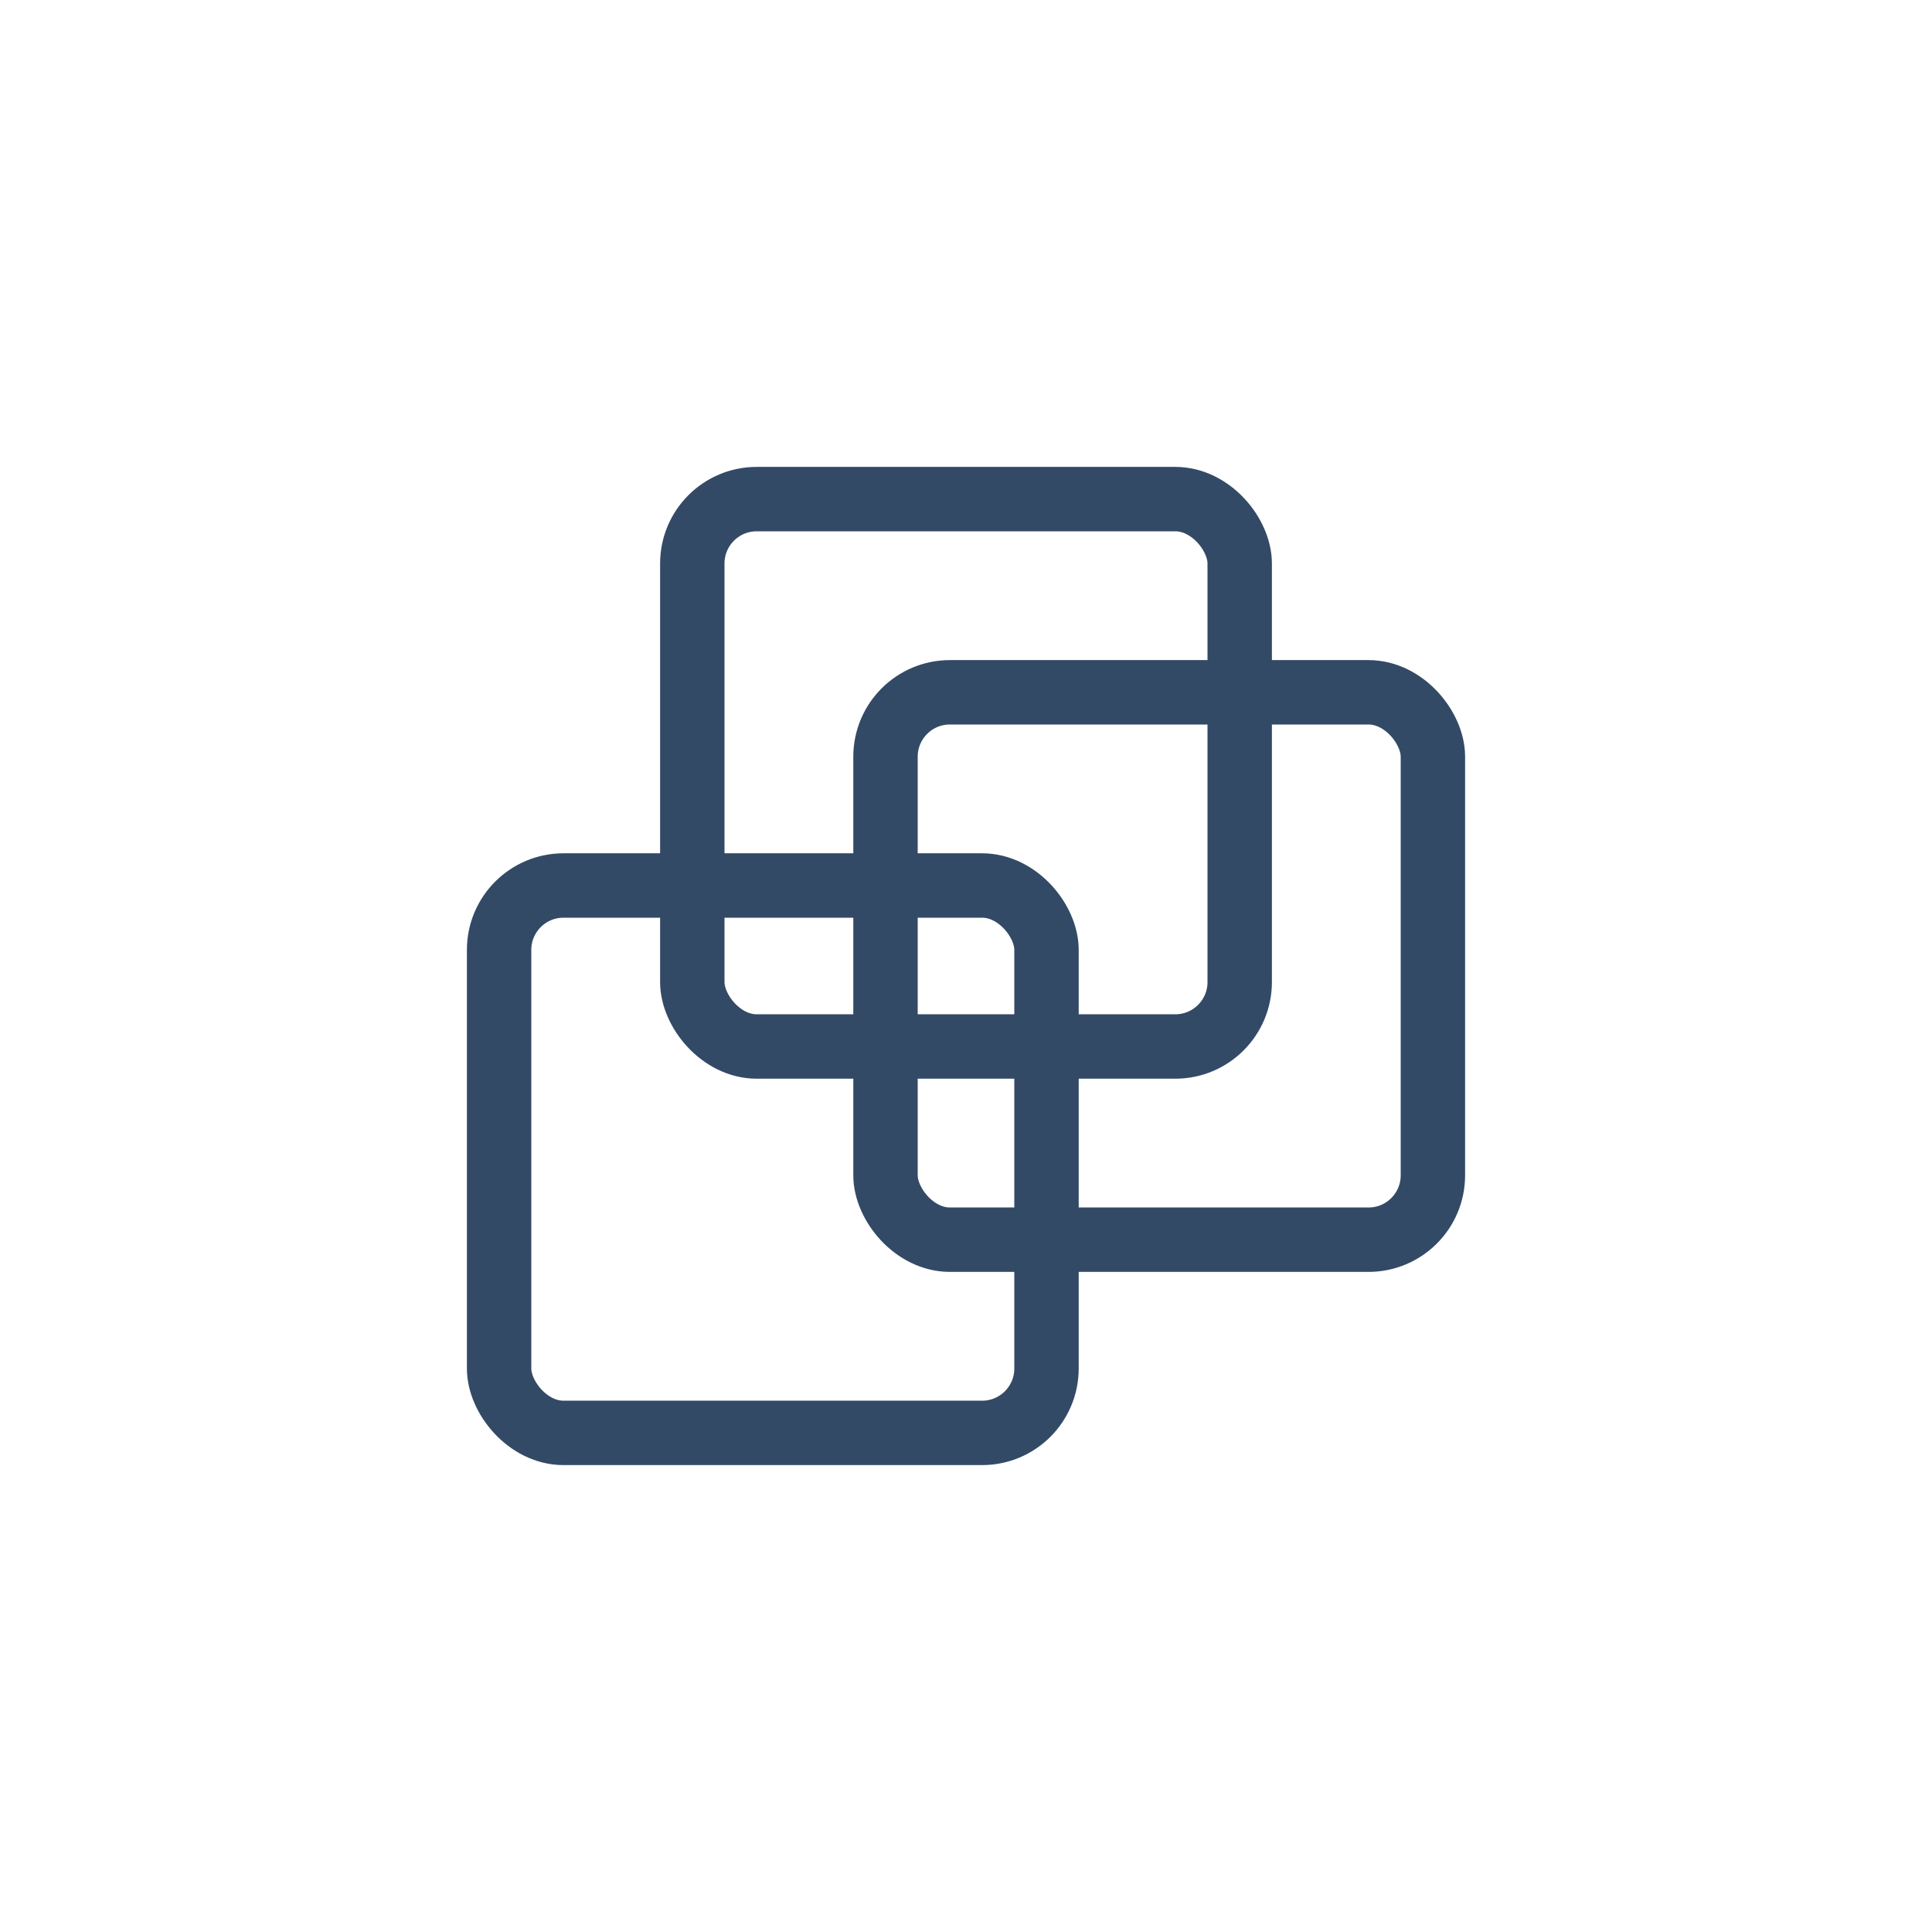
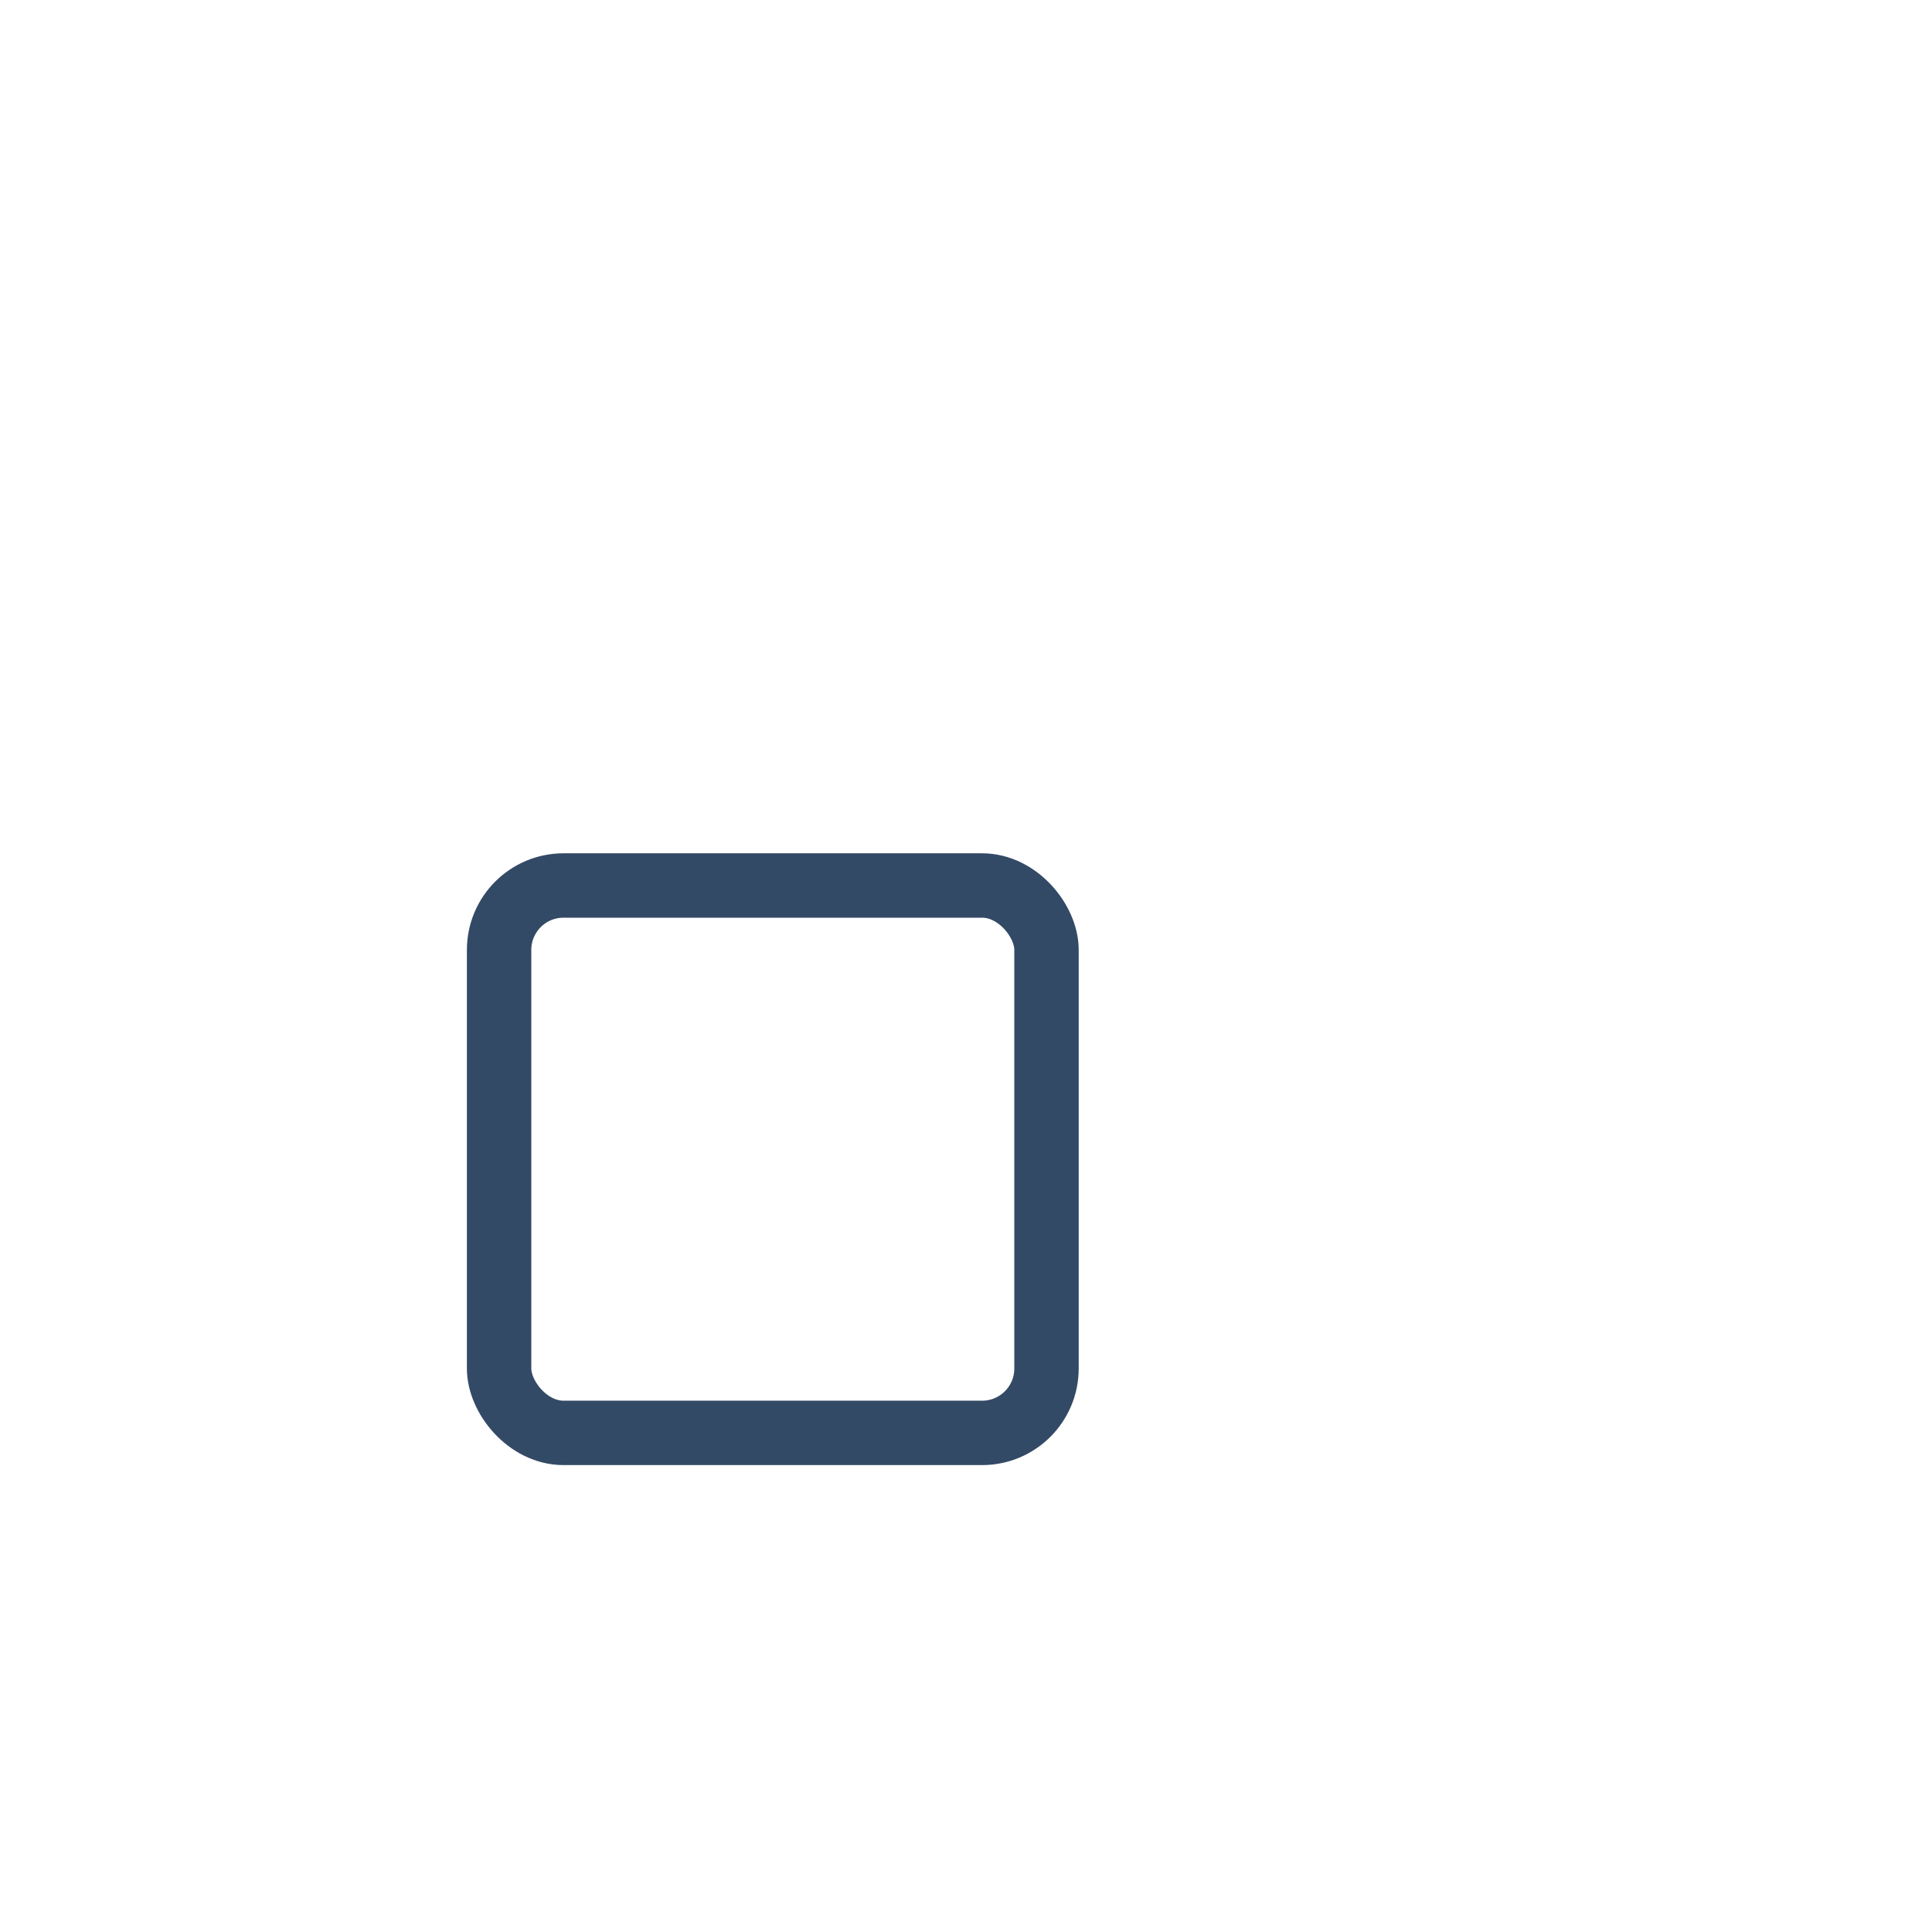
<svg xmlns="http://www.w3.org/2000/svg" width="60" height="60" viewBox="0 0 60 60" fill="none">
-   <rect x="21.5" y="15.5" width="17" height="17" rx="2" stroke="#334A66" stroke-width="2" />
  <rect x="15.5" y="27.5" width="17" height="17" rx="2" stroke="#334A66" stroke-width="2" />
-   <rect x="27.5" y="21.5" width="17" height="17" rx="2" stroke="#334A66" stroke-width="2" />
</svg>